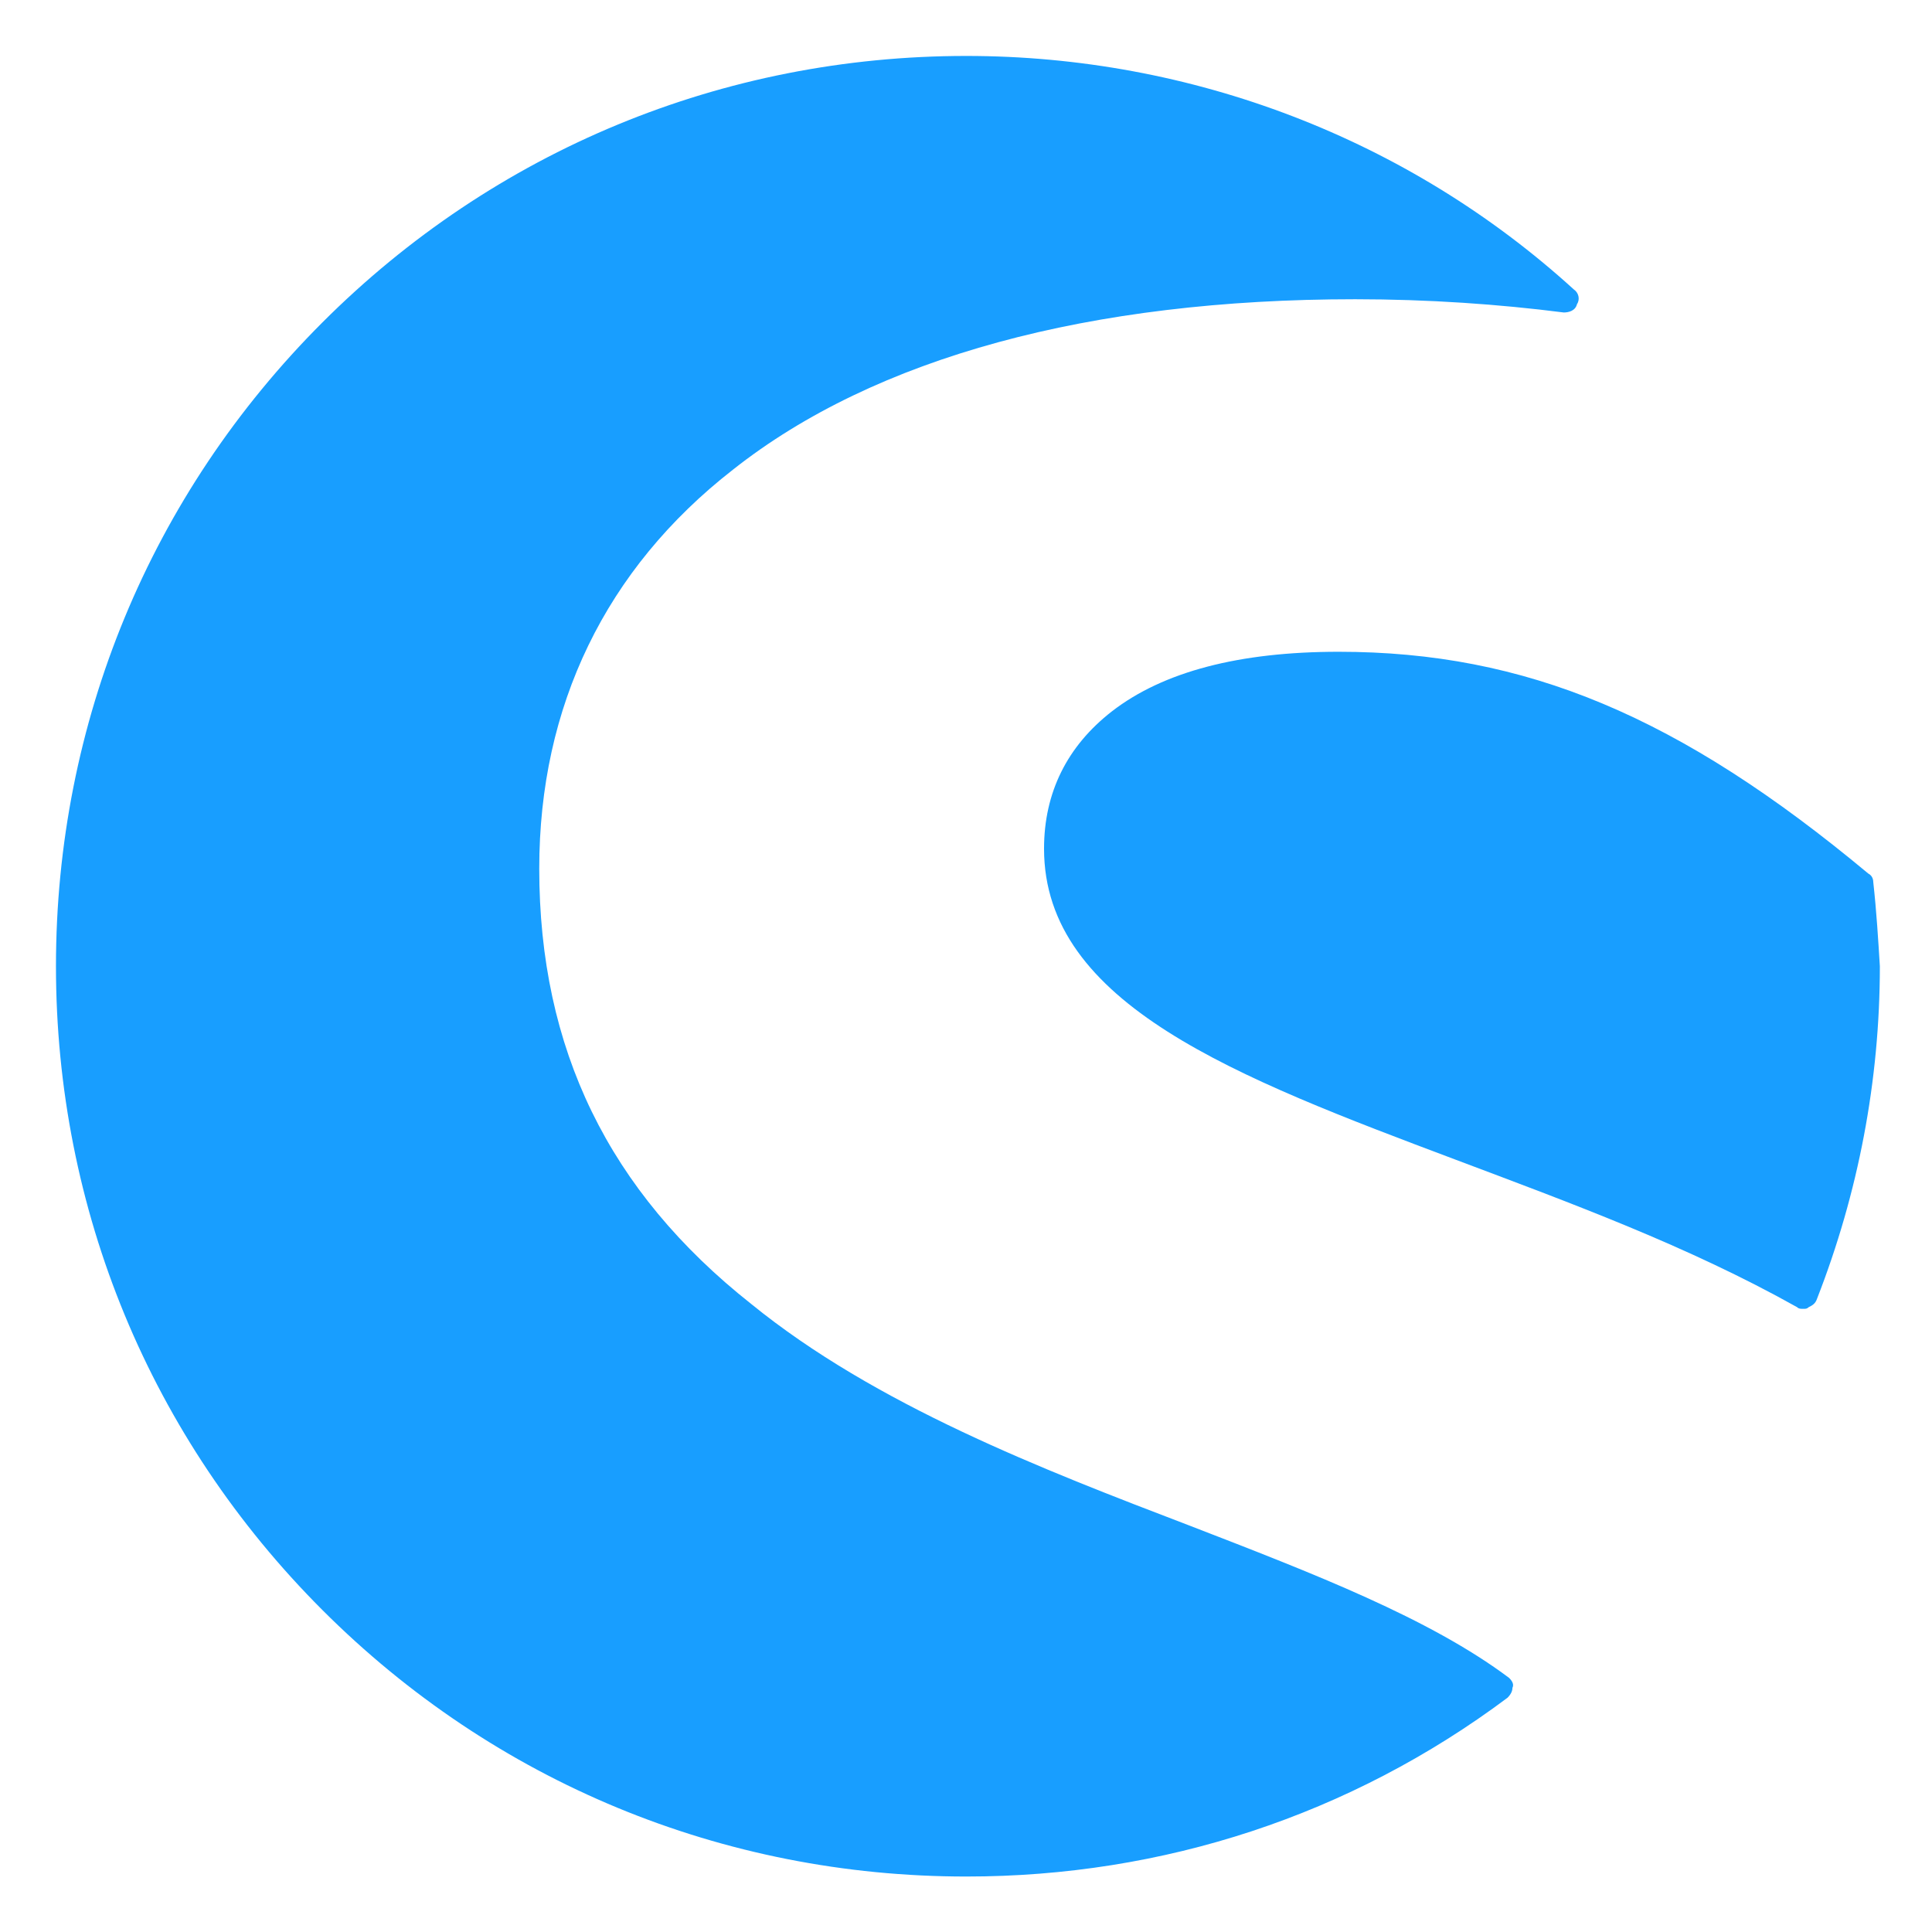
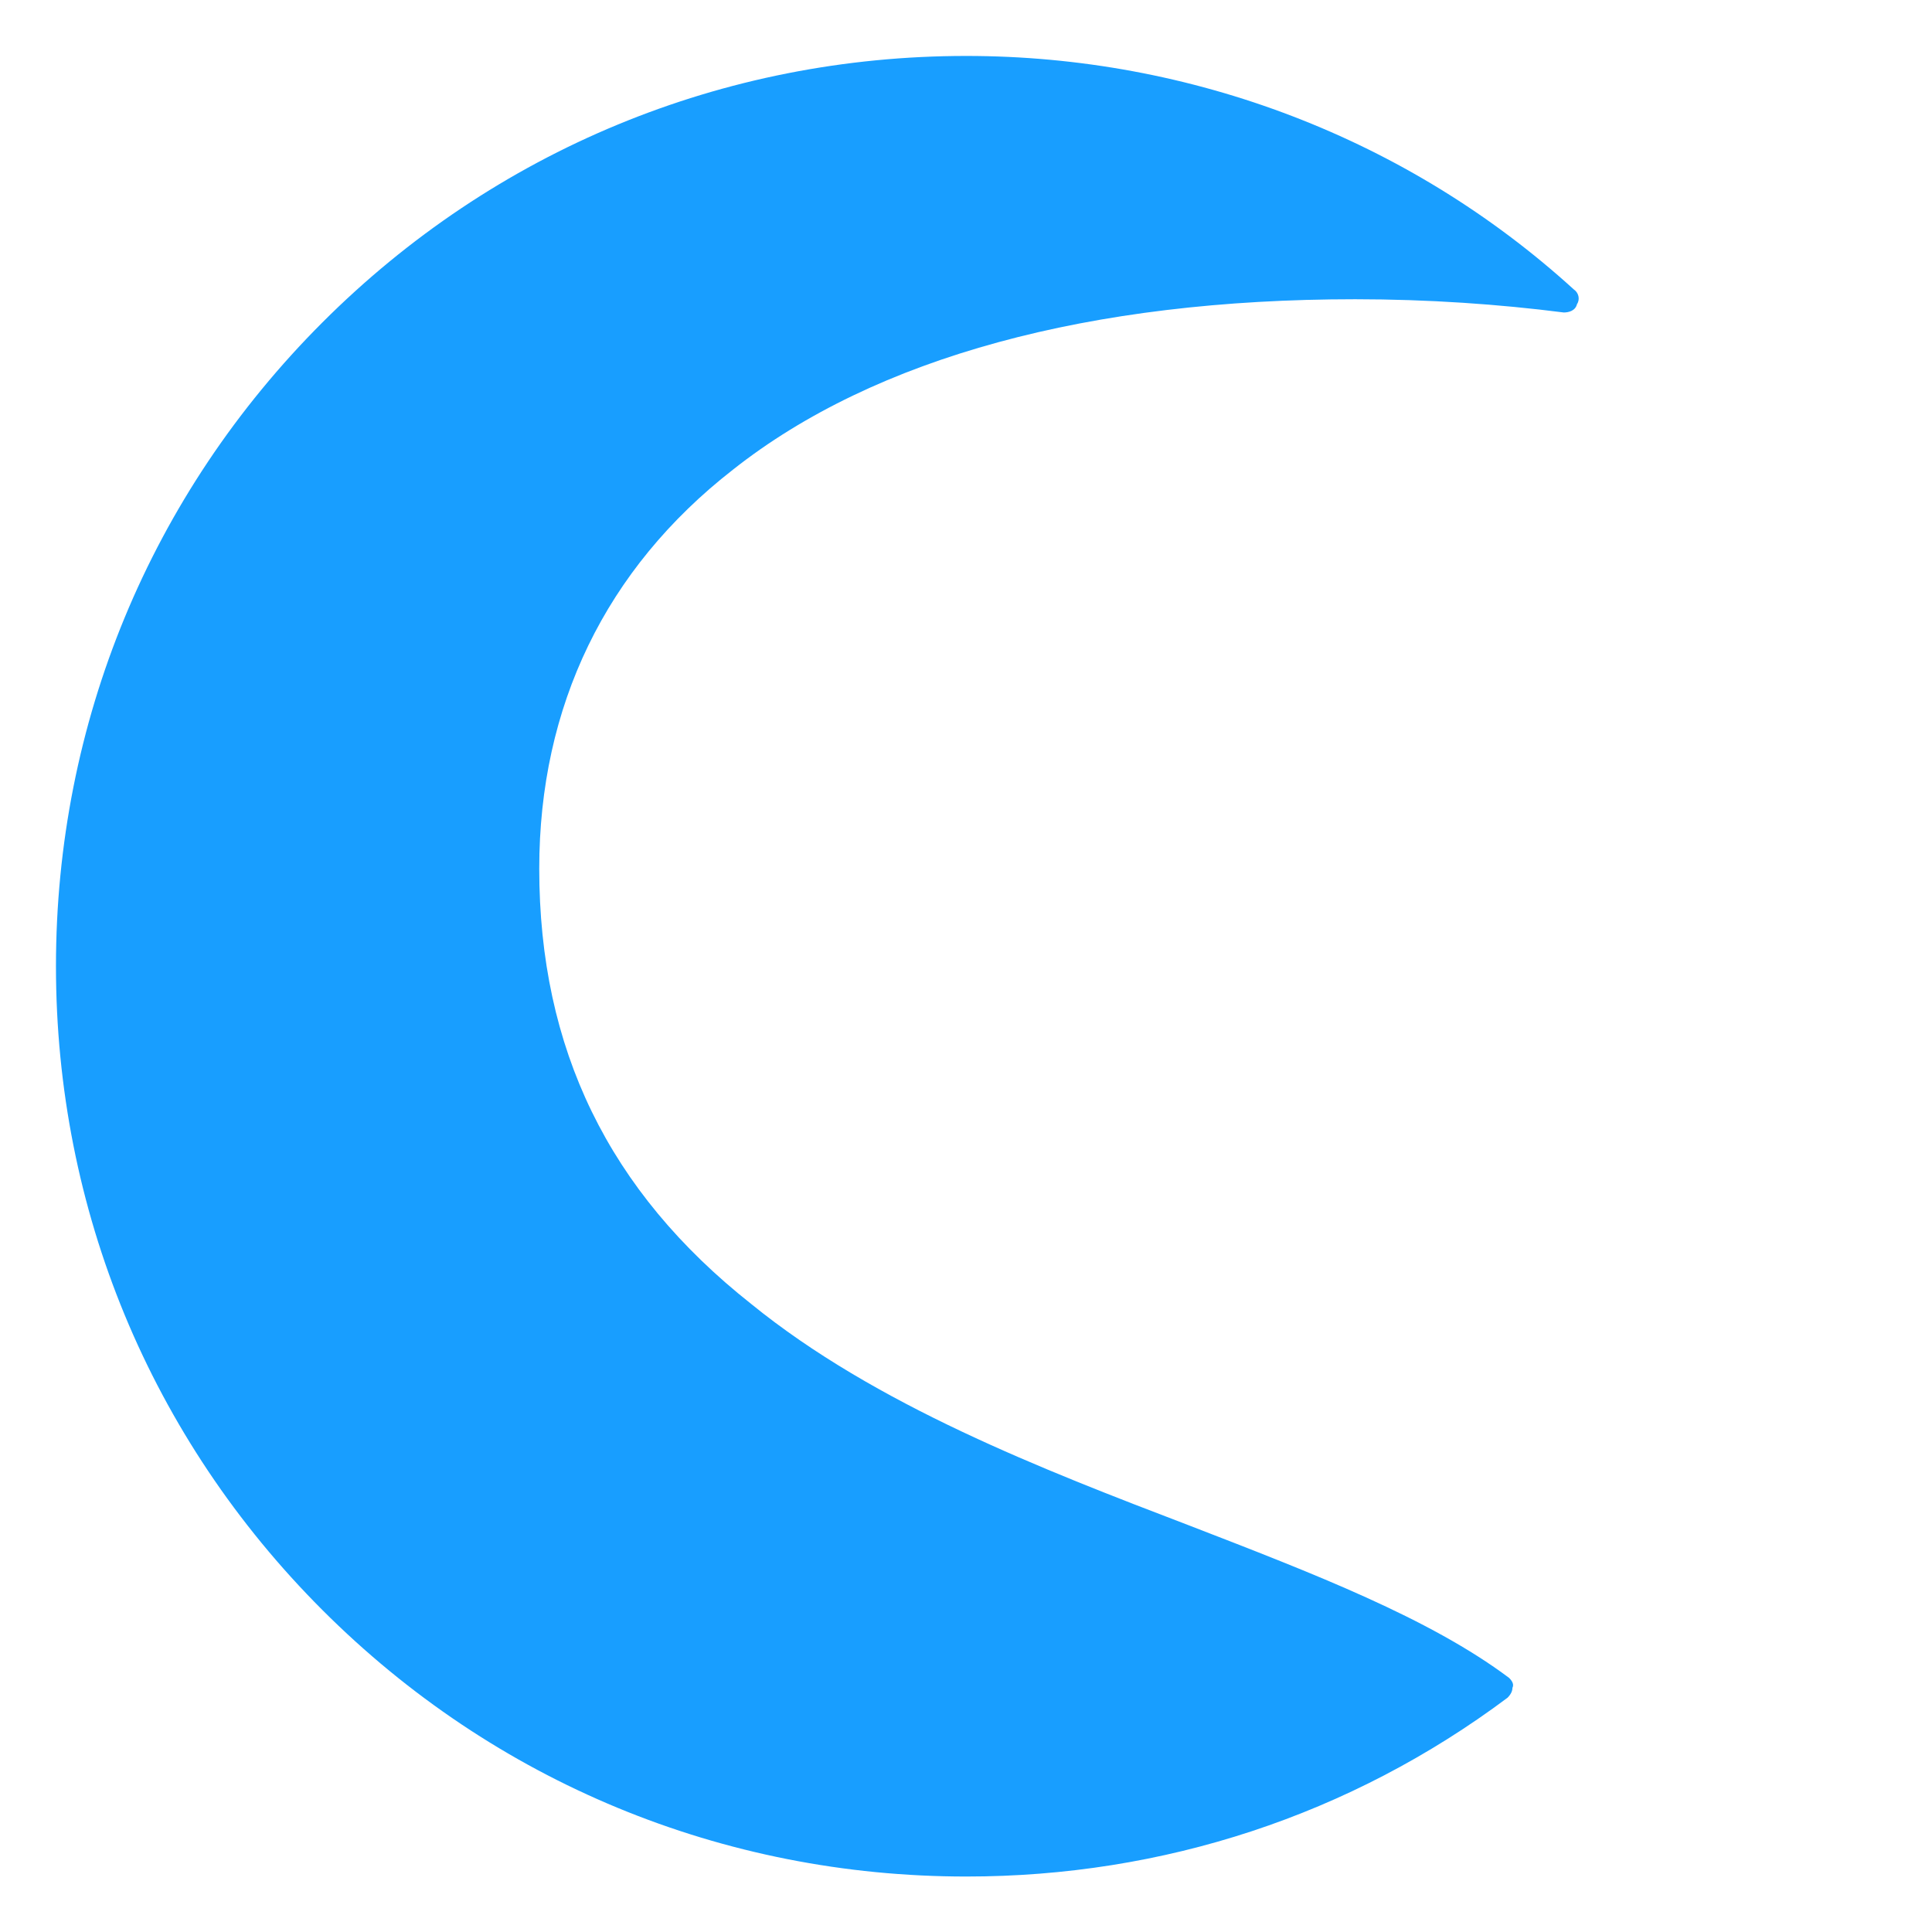
<svg xmlns="http://www.w3.org/2000/svg" version="1.1" width="900" height="900" viewBox="0 0 900 900" xml:space="preserve">
  <desc>Created with Fabric.js 3.6.3</desc>
  <defs>
</defs>
  <g transform="matrix(7.71 0 0 7.71 450.89 450.11)">
    <g style="">
      <g transform="matrix(1 0 0 1 -9.1 0)" id="XMLID_563_">
        <path style="stroke: none; stroke-width: 1; stroke-dasharray: none; stroke-linecap: butt; stroke-dashoffset: 0; stroke-linejoin: miter; stroke-miterlimit: 4; fill: rgb(24,158,255); fill-rule: nonzero; opacity: 1;" transform=" translate(-46, -55)" d="M 87.8 98 c -4.8 -3.6 -11.8 -6.3 -19.3 -9.2 c -8.9 -3.4 -19 -7.3 -26.5 -13.4 C 33.4 68.6 29.2 60 29.2 49.1 c 0 -9.8 4 -18.1 11.7 -24.1 c 8.6 -6.8 21.6 -10.3 37.6 -10.3 c 4.4 0 8.7 0.3 12.6 0.8 c 0.3 0 0.7 -0.1 0.8 -0.5 c 0.2 -0.3 0.1 -0.7 -0.2 -0.9 C 81.7 5 68.6 0 55 0 C 40.3 0 26.5 5.7 16.1 16.1 C 5.7 26.5 0 40.3 0 55 c 0 14.7 5.7 28.5 16.1 38.9 C 26.5 104.3 40.3 110 55 110 c 11.9 0 23.2 -3.7 32.7 -10.8 c 0.2 -0.2 0.3 -0.4 0.3 -0.6 C 88.1 98.4 88 98.2 87.8 98 z" stroke-linecap="round" />
      </g>
      <g transform="matrix(1 0 0 1 29.85 0.85)" id="XMLID_562_">
-         <path style="stroke: none; stroke-width: 1; stroke-dasharray: none; stroke-linecap: butt; stroke-dashoffset: 0; stroke-linejoin: miter; stroke-miterlimit: 4; fill: rgb(24,158,255); fill-rule: nonzero; opacity: 1;" transform=" translate(-84.95, -55.85)" d="M 109.8 49.9 c 0 -0.2 -0.1 -0.4 -0.3 -0.5 C 98.1 39.9 88.8 36 77.5 36 c -6 0 -10.6 1.2 -13.7 3.6 c -2.7 2.1 -4.1 4.9 -4.1 8.3 c 0 9.4 11.6 13.8 24.9 18.8 c 6.9 2.6 14 5.2 20.6 8.9 c 0.1 0.1 0.2 0.1 0.4 0.1 c 0.1 0 0.2 0 0.3 -0.1 c 0.2 -0.1 0.4 -0.2 0.5 -0.5 c 2.5 -6.4 3.8 -13.2 3.8 -20.1 C 110.1 53.4 110 51.7 109.8 49.9 z" stroke-linecap="round" />
-       </g>
+         </g>
    </g>
  </g>
</svg>